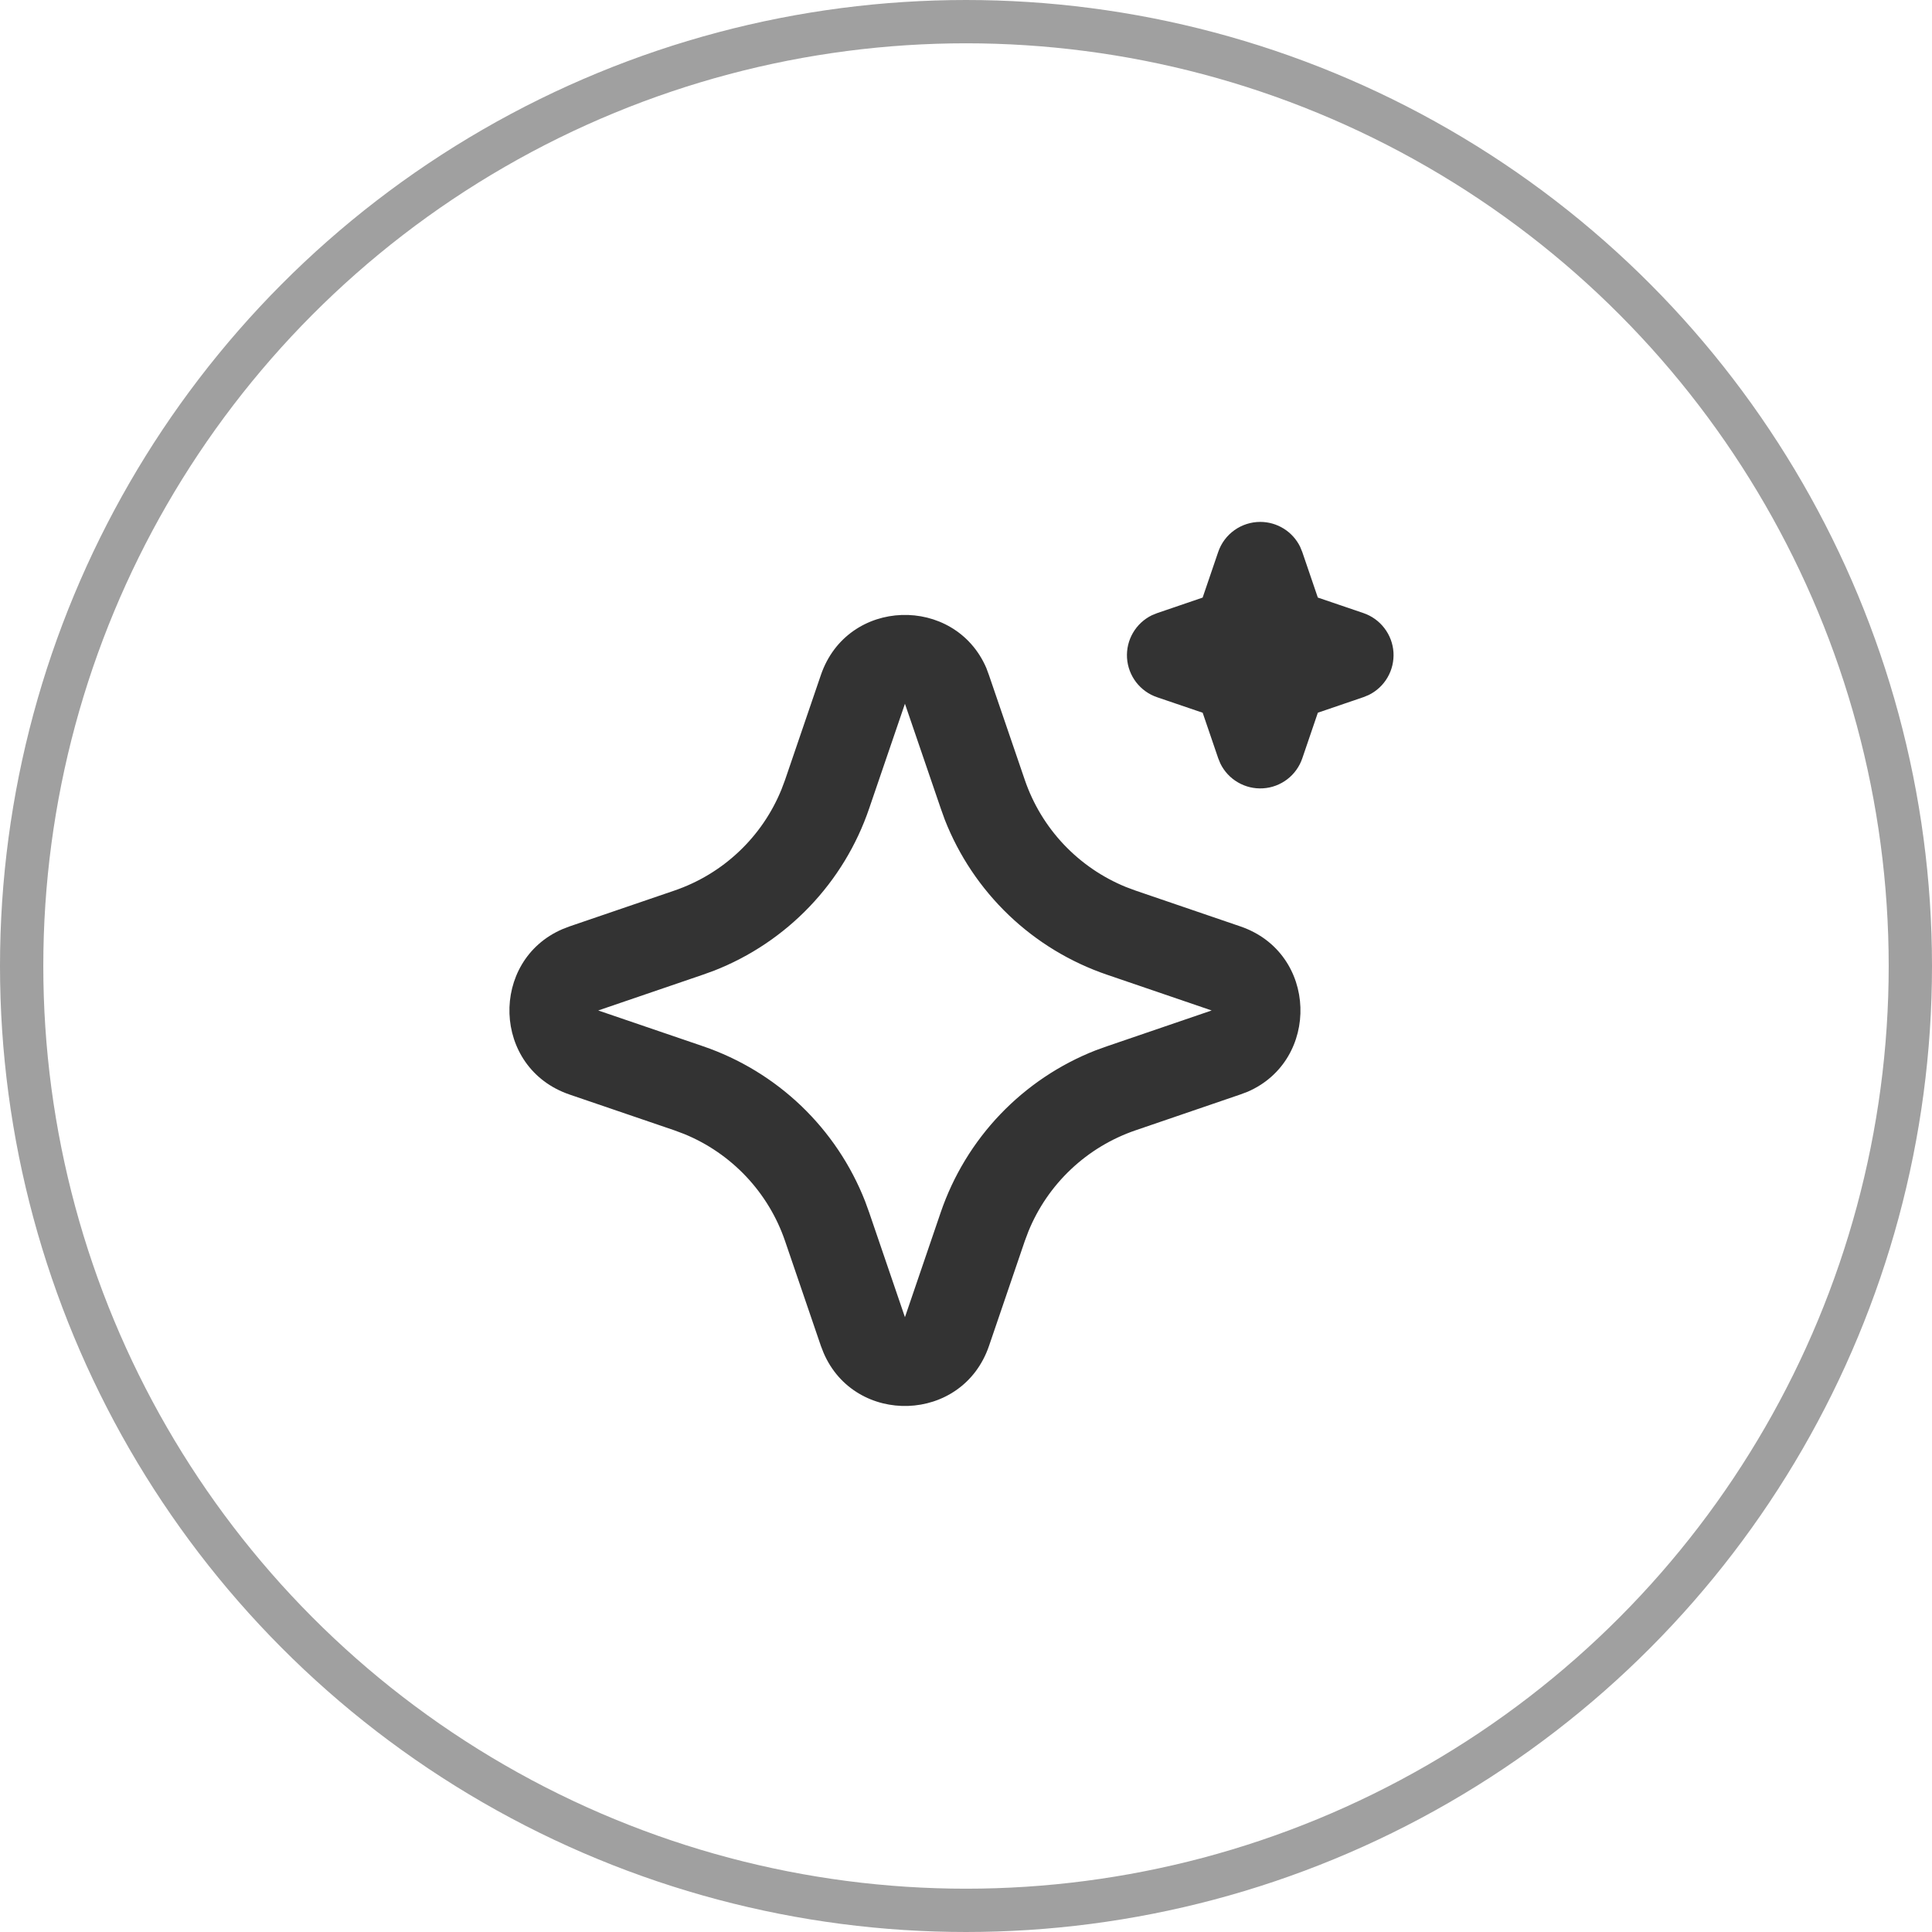
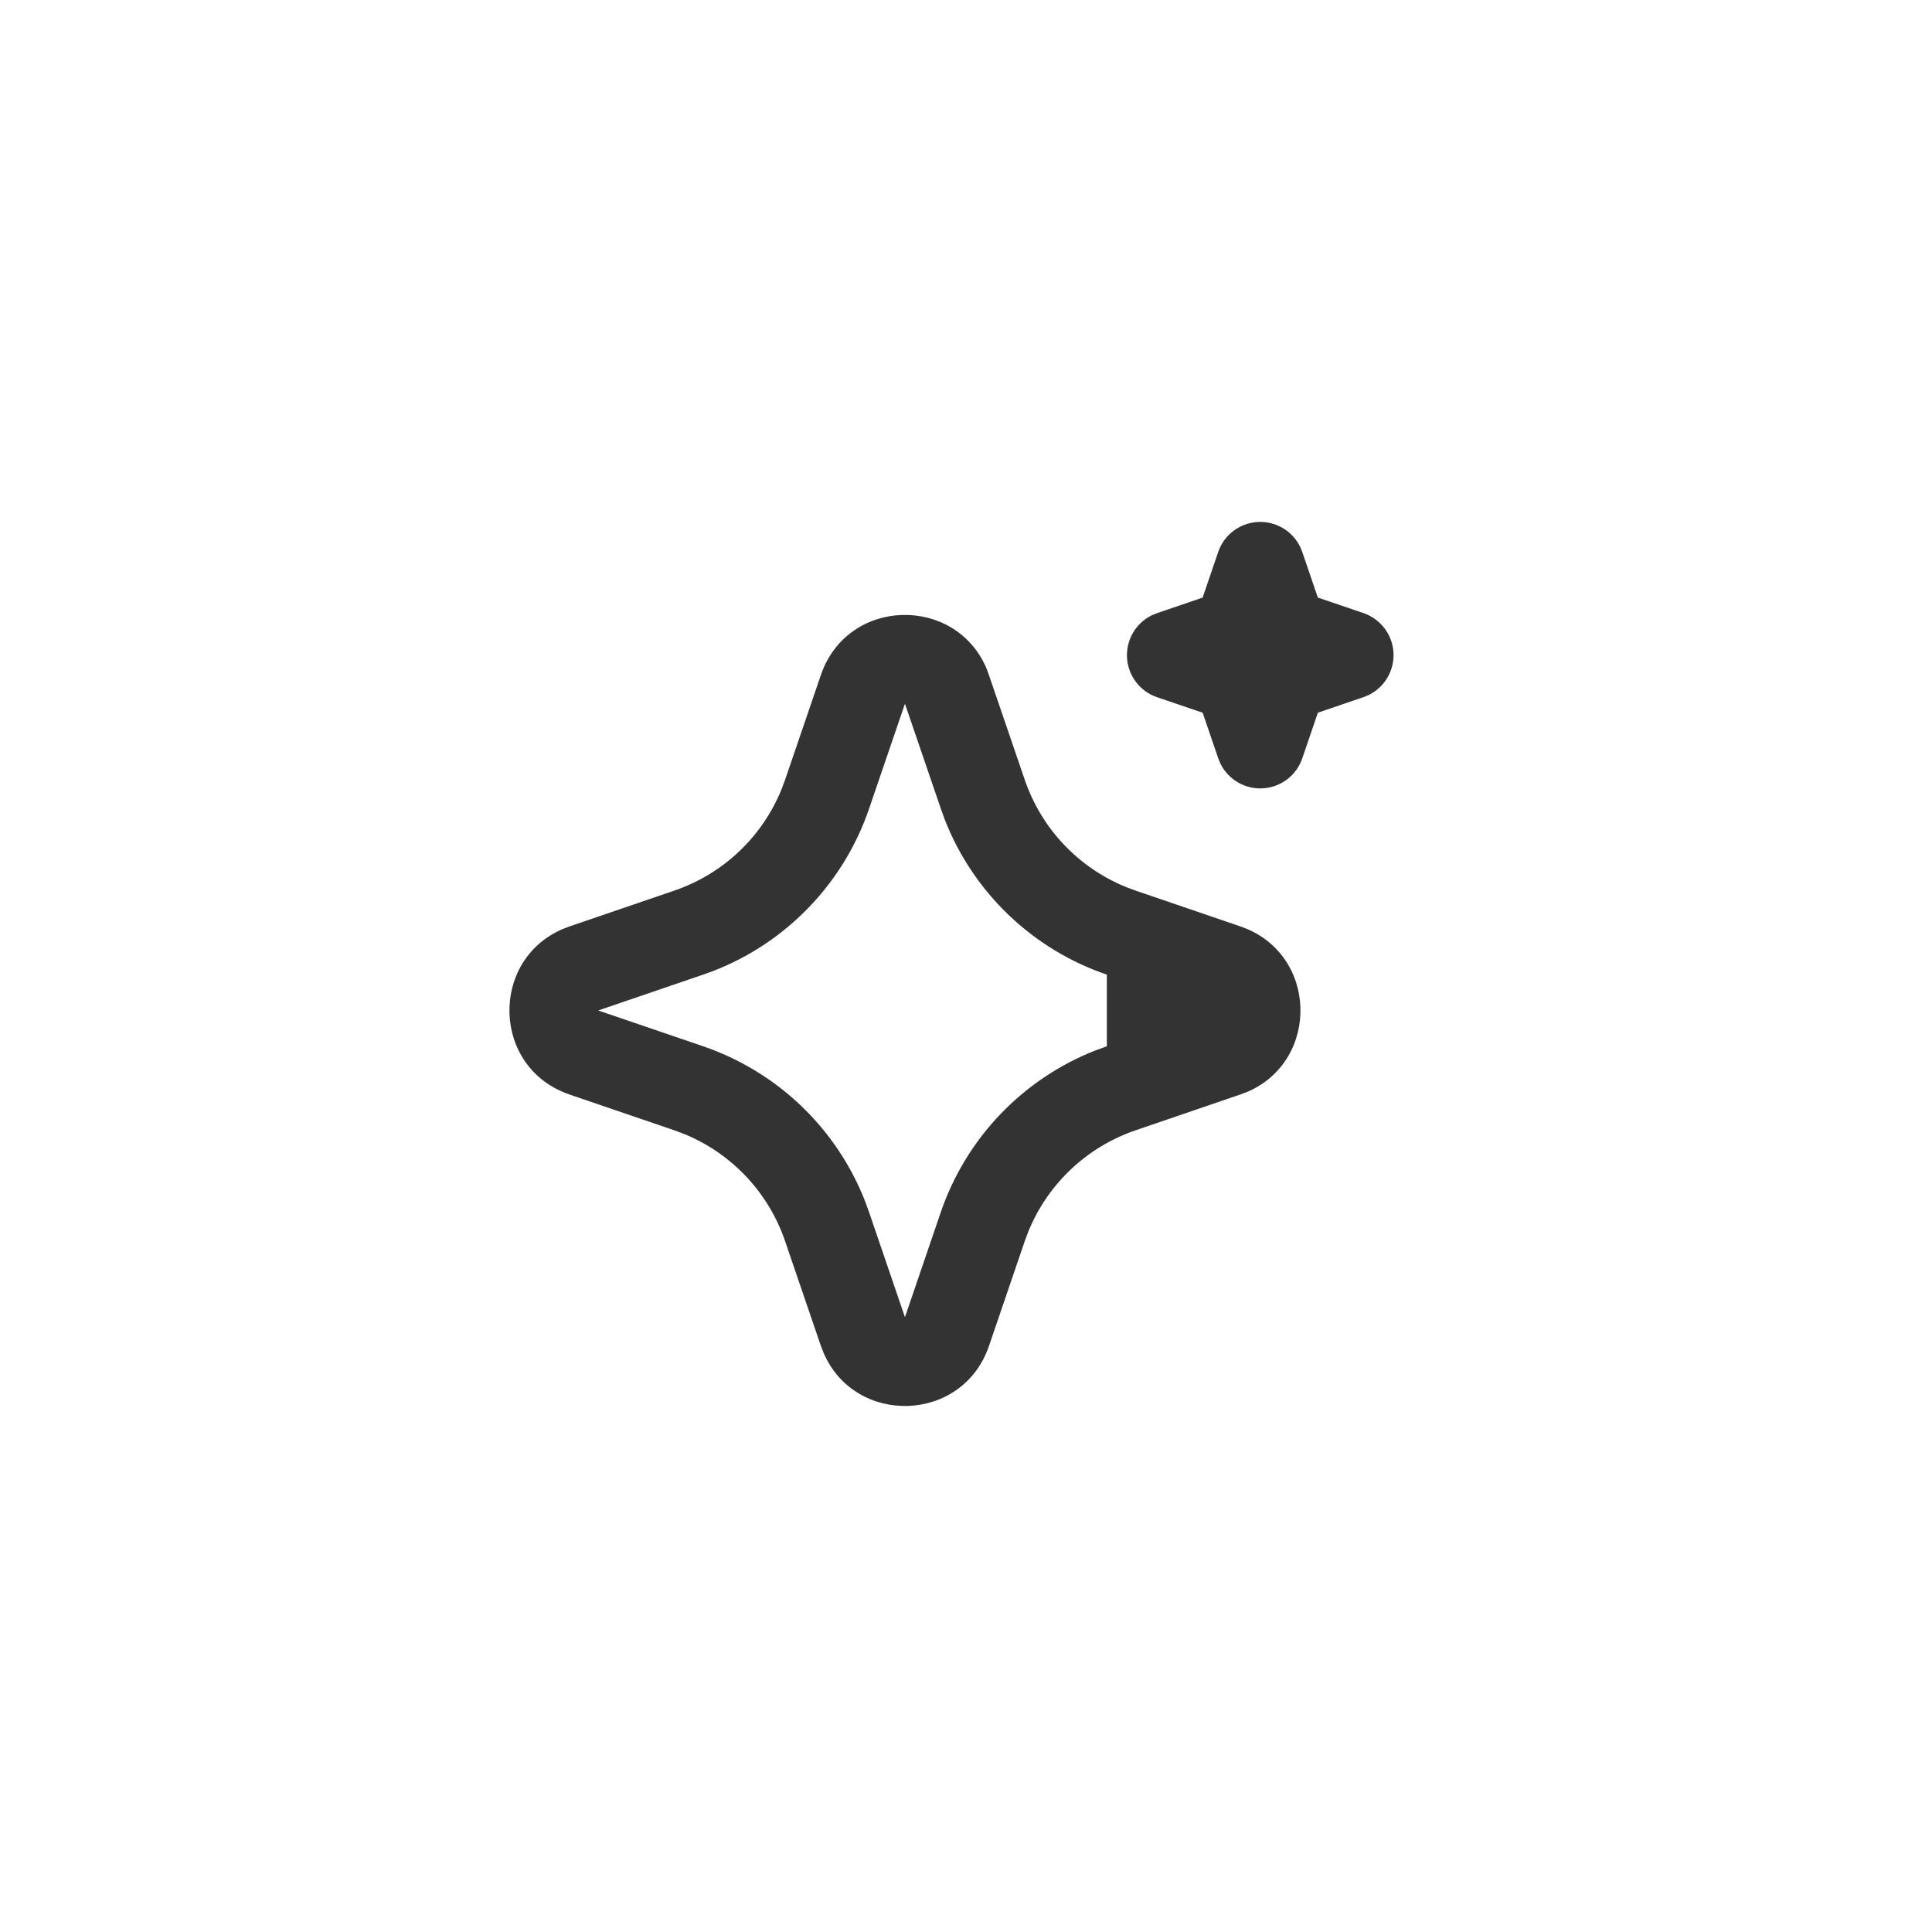
<svg xmlns="http://www.w3.org/2000/svg" width="58" height="58" viewBox="0 0 58 58" fill="none">
-   <circle cx="29" cy="29" r="28.35" stroke="#A0A0A0" stroke-width="1.3" />
-   <path d="M24.643 20.265C25.44 17.932 28.664 17.861 29.61 20.053L29.689 20.267L30.765 23.413C31.012 24.135 31.41 24.795 31.934 25.35C32.458 25.904 33.094 26.34 33.8 26.628L34.09 26.736L37.236 27.811C39.569 28.608 39.64 31.832 37.45 32.777L37.236 32.857L34.09 33.933C33.368 34.18 32.707 34.578 32.152 35.102C31.597 35.625 31.161 36.262 30.873 36.968L30.765 37.256L29.691 40.404C28.893 42.737 25.669 42.808 24.726 40.617L24.643 40.404L23.568 37.257C23.322 36.535 22.923 35.875 22.4 35.32C21.876 34.765 21.24 34.329 20.534 34.041L20.245 33.933L17.099 32.859C14.764 32.061 14.694 28.837 16.886 27.893L17.099 27.811L20.245 26.736C20.967 26.489 21.628 26.091 22.182 25.567C22.737 25.044 23.172 24.408 23.46 23.701L23.568 23.413L24.643 20.265ZM27.167 21.127L26.092 24.273C25.717 25.374 25.106 26.379 24.302 27.219C23.498 28.06 22.521 28.715 21.439 29.139L21.105 29.26L17.959 30.335L21.105 31.409C22.206 31.785 23.211 32.396 24.052 33.199C24.892 34.003 25.547 34.98 25.971 36.063L26.092 36.396L27.167 39.543L28.241 36.396C28.617 35.296 29.228 34.29 30.031 33.45C30.835 32.61 31.812 31.955 32.895 31.531L33.228 31.411L36.375 30.335L33.228 29.26C32.128 28.884 31.122 28.274 30.282 27.47C29.442 26.666 28.787 25.689 28.363 24.607L28.243 24.273L27.167 21.127ZM37.834 15.668C38.083 15.668 38.327 15.738 38.539 15.87C38.751 16.002 38.921 16.191 39.031 16.415L39.095 16.571L39.562 17.939L40.931 18.405C41.181 18.49 41.4 18.648 41.56 18.857C41.721 19.067 41.816 19.319 41.833 19.583C41.849 19.846 41.788 20.109 41.655 20.337C41.523 20.565 41.325 20.749 41.088 20.865L40.931 20.929L39.563 21.396L39.096 22.765C39.011 23.015 38.854 23.234 38.644 23.395C38.434 23.555 38.182 23.65 37.918 23.666C37.655 23.683 37.392 23.621 37.164 23.488C36.936 23.356 36.752 23.159 36.636 22.921L36.572 22.765L36.105 21.397L34.736 20.931C34.486 20.846 34.267 20.689 34.106 20.479C33.946 20.269 33.851 20.017 33.834 19.753C33.818 19.49 33.879 19.227 34.012 18.999C34.144 18.771 34.342 18.587 34.579 18.471L34.736 18.407L36.104 17.94L36.571 16.571C36.661 16.307 36.831 16.078 37.057 15.917C37.284 15.755 37.555 15.668 37.834 15.668Z" fill="#333333" />
+   <path d="M24.643 20.265C25.44 17.932 28.664 17.861 29.61 20.053L29.689 20.267L30.765 23.413C31.012 24.135 31.41 24.795 31.934 25.35C32.458 25.904 33.094 26.34 33.8 26.628L34.09 26.736L37.236 27.811C39.569 28.608 39.64 31.832 37.45 32.777L37.236 32.857L34.09 33.933C33.368 34.18 32.707 34.578 32.152 35.102C31.597 35.625 31.161 36.262 30.873 36.968L30.765 37.256L29.691 40.404C28.893 42.737 25.669 42.808 24.726 40.617L24.643 40.404L23.568 37.257C23.322 36.535 22.923 35.875 22.4 35.32C21.876 34.765 21.24 34.329 20.534 34.041L20.245 33.933L17.099 32.859C14.764 32.061 14.694 28.837 16.886 27.893L17.099 27.811L20.245 26.736C20.967 26.489 21.628 26.091 22.182 25.567C22.737 25.044 23.172 24.408 23.46 23.701L23.568 23.413L24.643 20.265ZM27.167 21.127L26.092 24.273C25.717 25.374 25.106 26.379 24.302 27.219C23.498 28.06 22.521 28.715 21.439 29.139L21.105 29.26L17.959 30.335L21.105 31.409C22.206 31.785 23.211 32.396 24.052 33.199C24.892 34.003 25.547 34.98 25.971 36.063L26.092 36.396L27.167 39.543L28.241 36.396C28.617 35.296 29.228 34.29 30.031 33.45C30.835 32.61 31.812 31.955 32.895 31.531L33.228 31.411L33.228 29.26C32.128 28.884 31.122 28.274 30.282 27.47C29.442 26.666 28.787 25.689 28.363 24.607L28.243 24.273L27.167 21.127ZM37.834 15.668C38.083 15.668 38.327 15.738 38.539 15.87C38.751 16.002 38.921 16.191 39.031 16.415L39.095 16.571L39.562 17.939L40.931 18.405C41.181 18.49 41.4 18.648 41.56 18.857C41.721 19.067 41.816 19.319 41.833 19.583C41.849 19.846 41.788 20.109 41.655 20.337C41.523 20.565 41.325 20.749 41.088 20.865L40.931 20.929L39.563 21.396L39.096 22.765C39.011 23.015 38.854 23.234 38.644 23.395C38.434 23.555 38.182 23.65 37.918 23.666C37.655 23.683 37.392 23.621 37.164 23.488C36.936 23.356 36.752 23.159 36.636 22.921L36.572 22.765L36.105 21.397L34.736 20.931C34.486 20.846 34.267 20.689 34.106 20.479C33.946 20.269 33.851 20.017 33.834 19.753C33.818 19.49 33.879 19.227 34.012 18.999C34.144 18.771 34.342 18.587 34.579 18.471L34.736 18.407L36.104 17.94L36.571 16.571C36.661 16.307 36.831 16.078 37.057 15.917C37.284 15.755 37.555 15.668 37.834 15.668Z" fill="#333333" />
</svg>